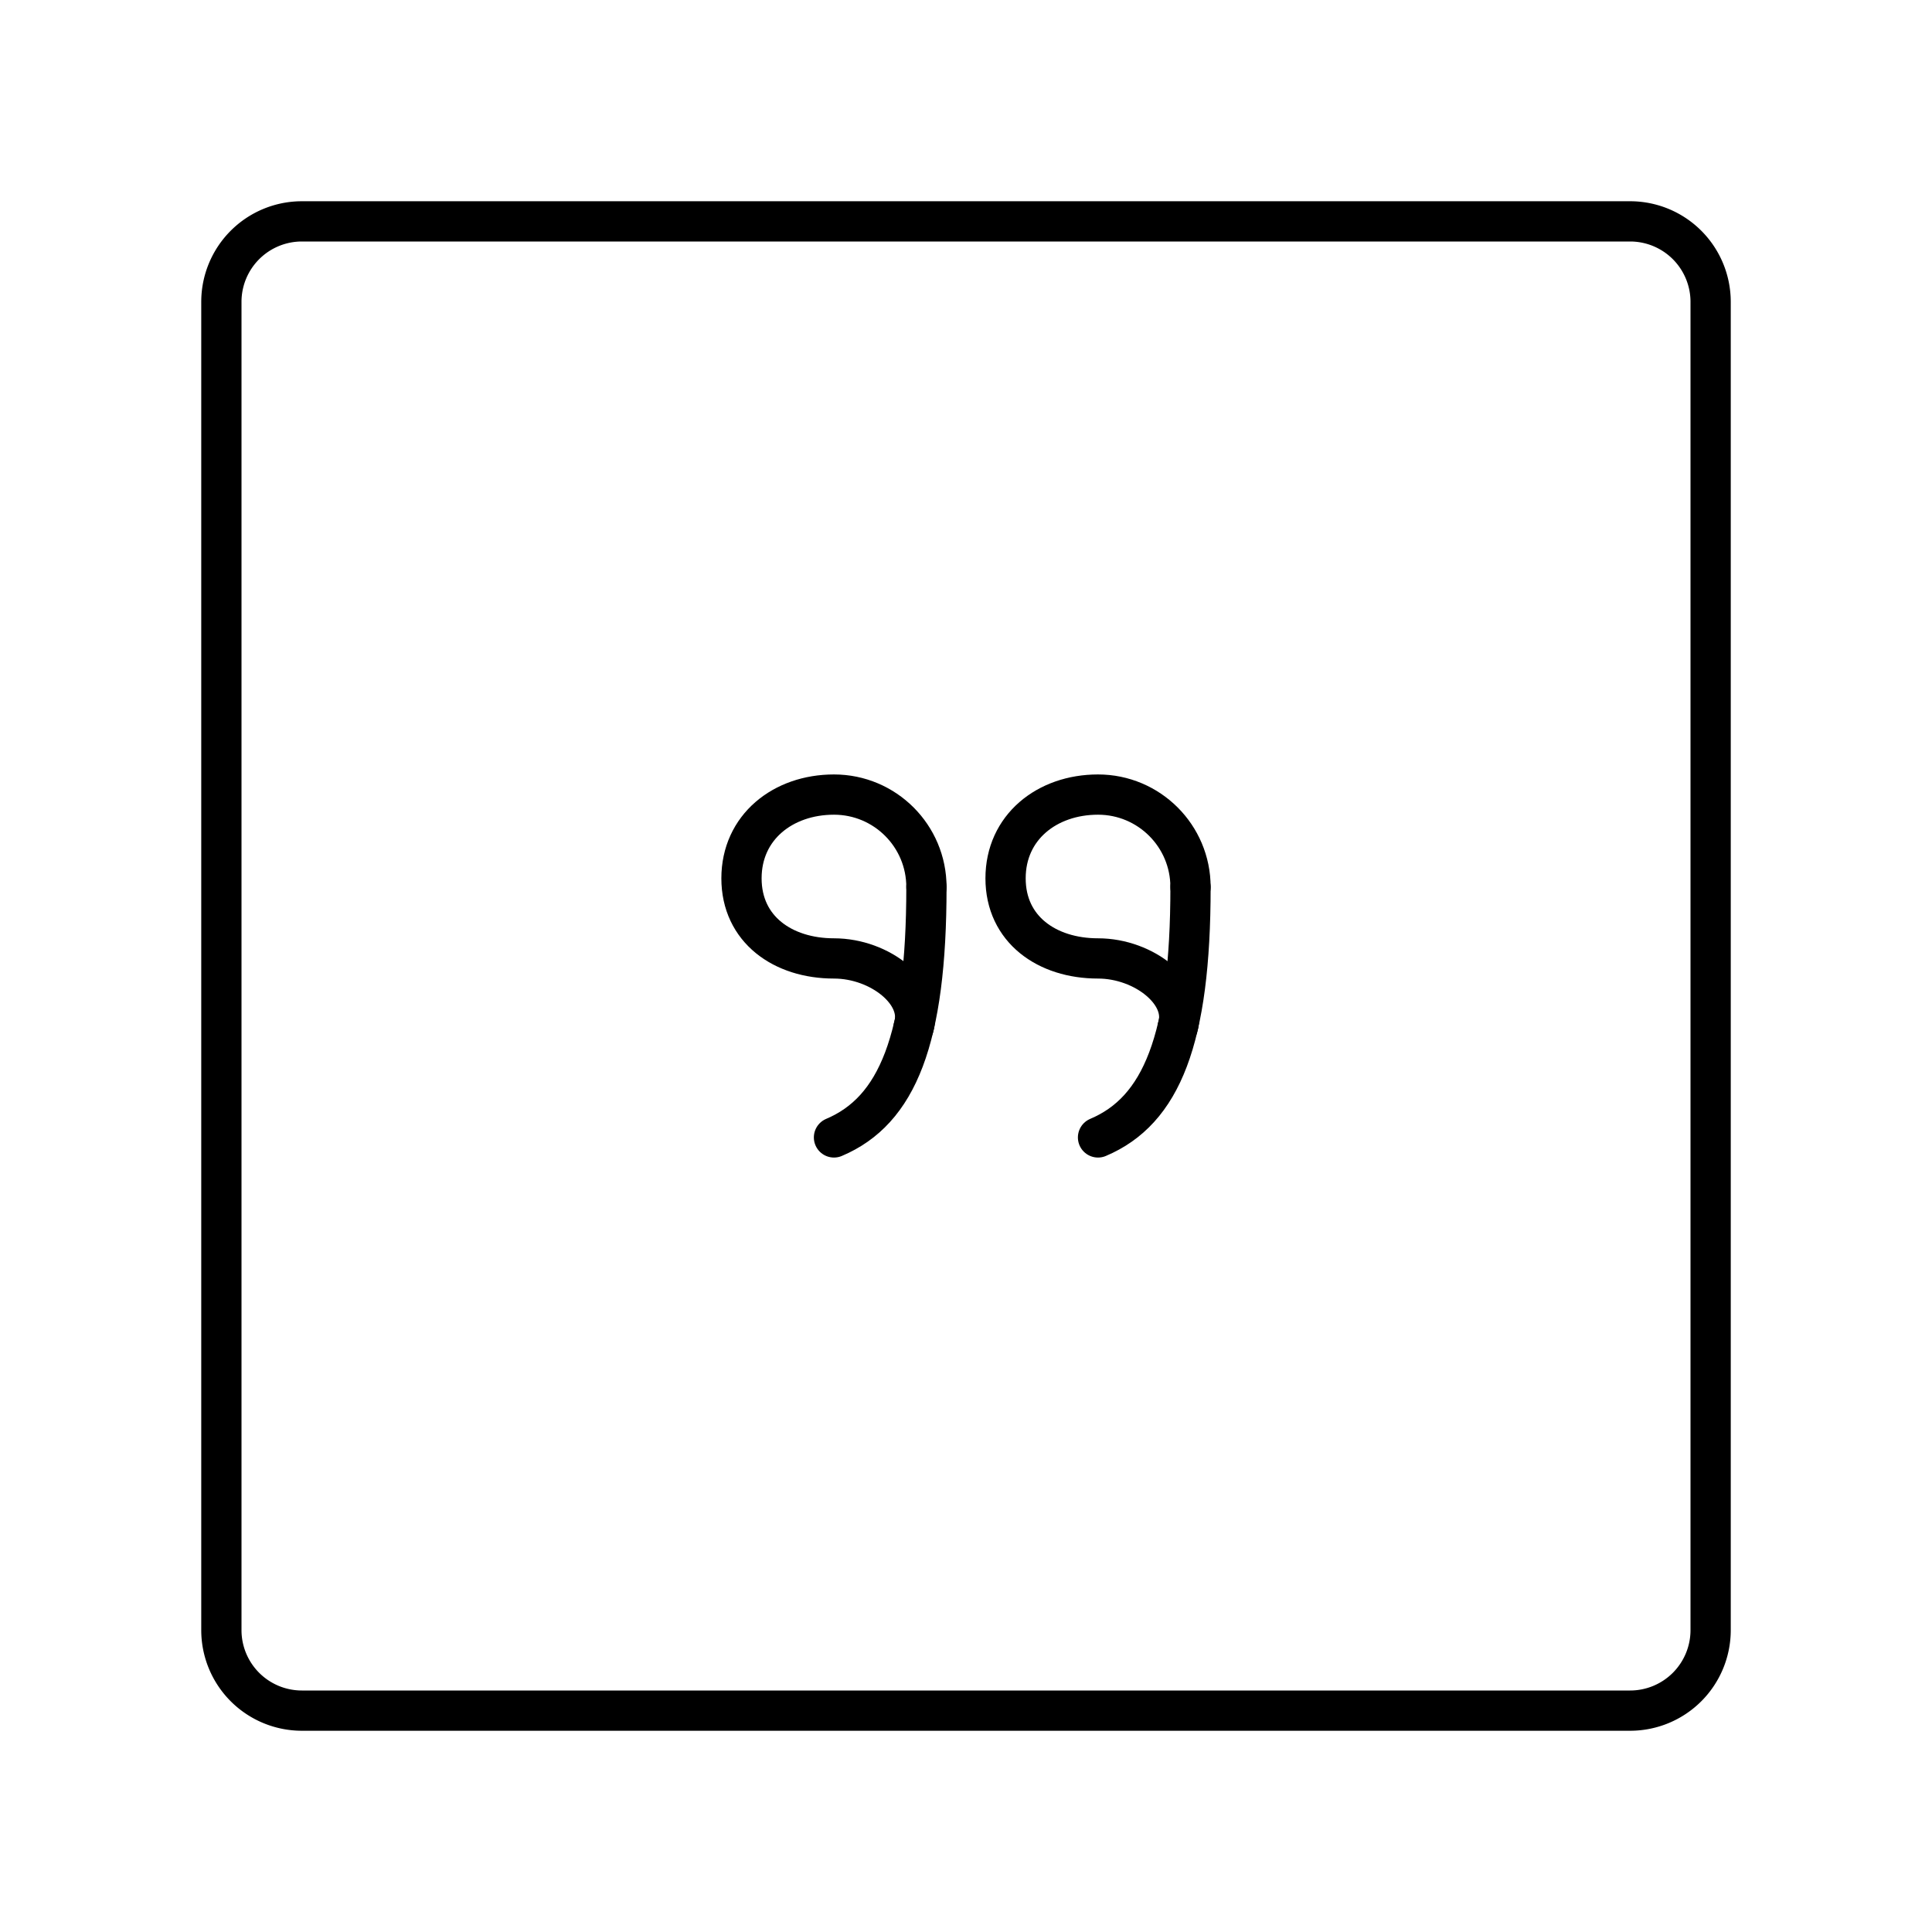
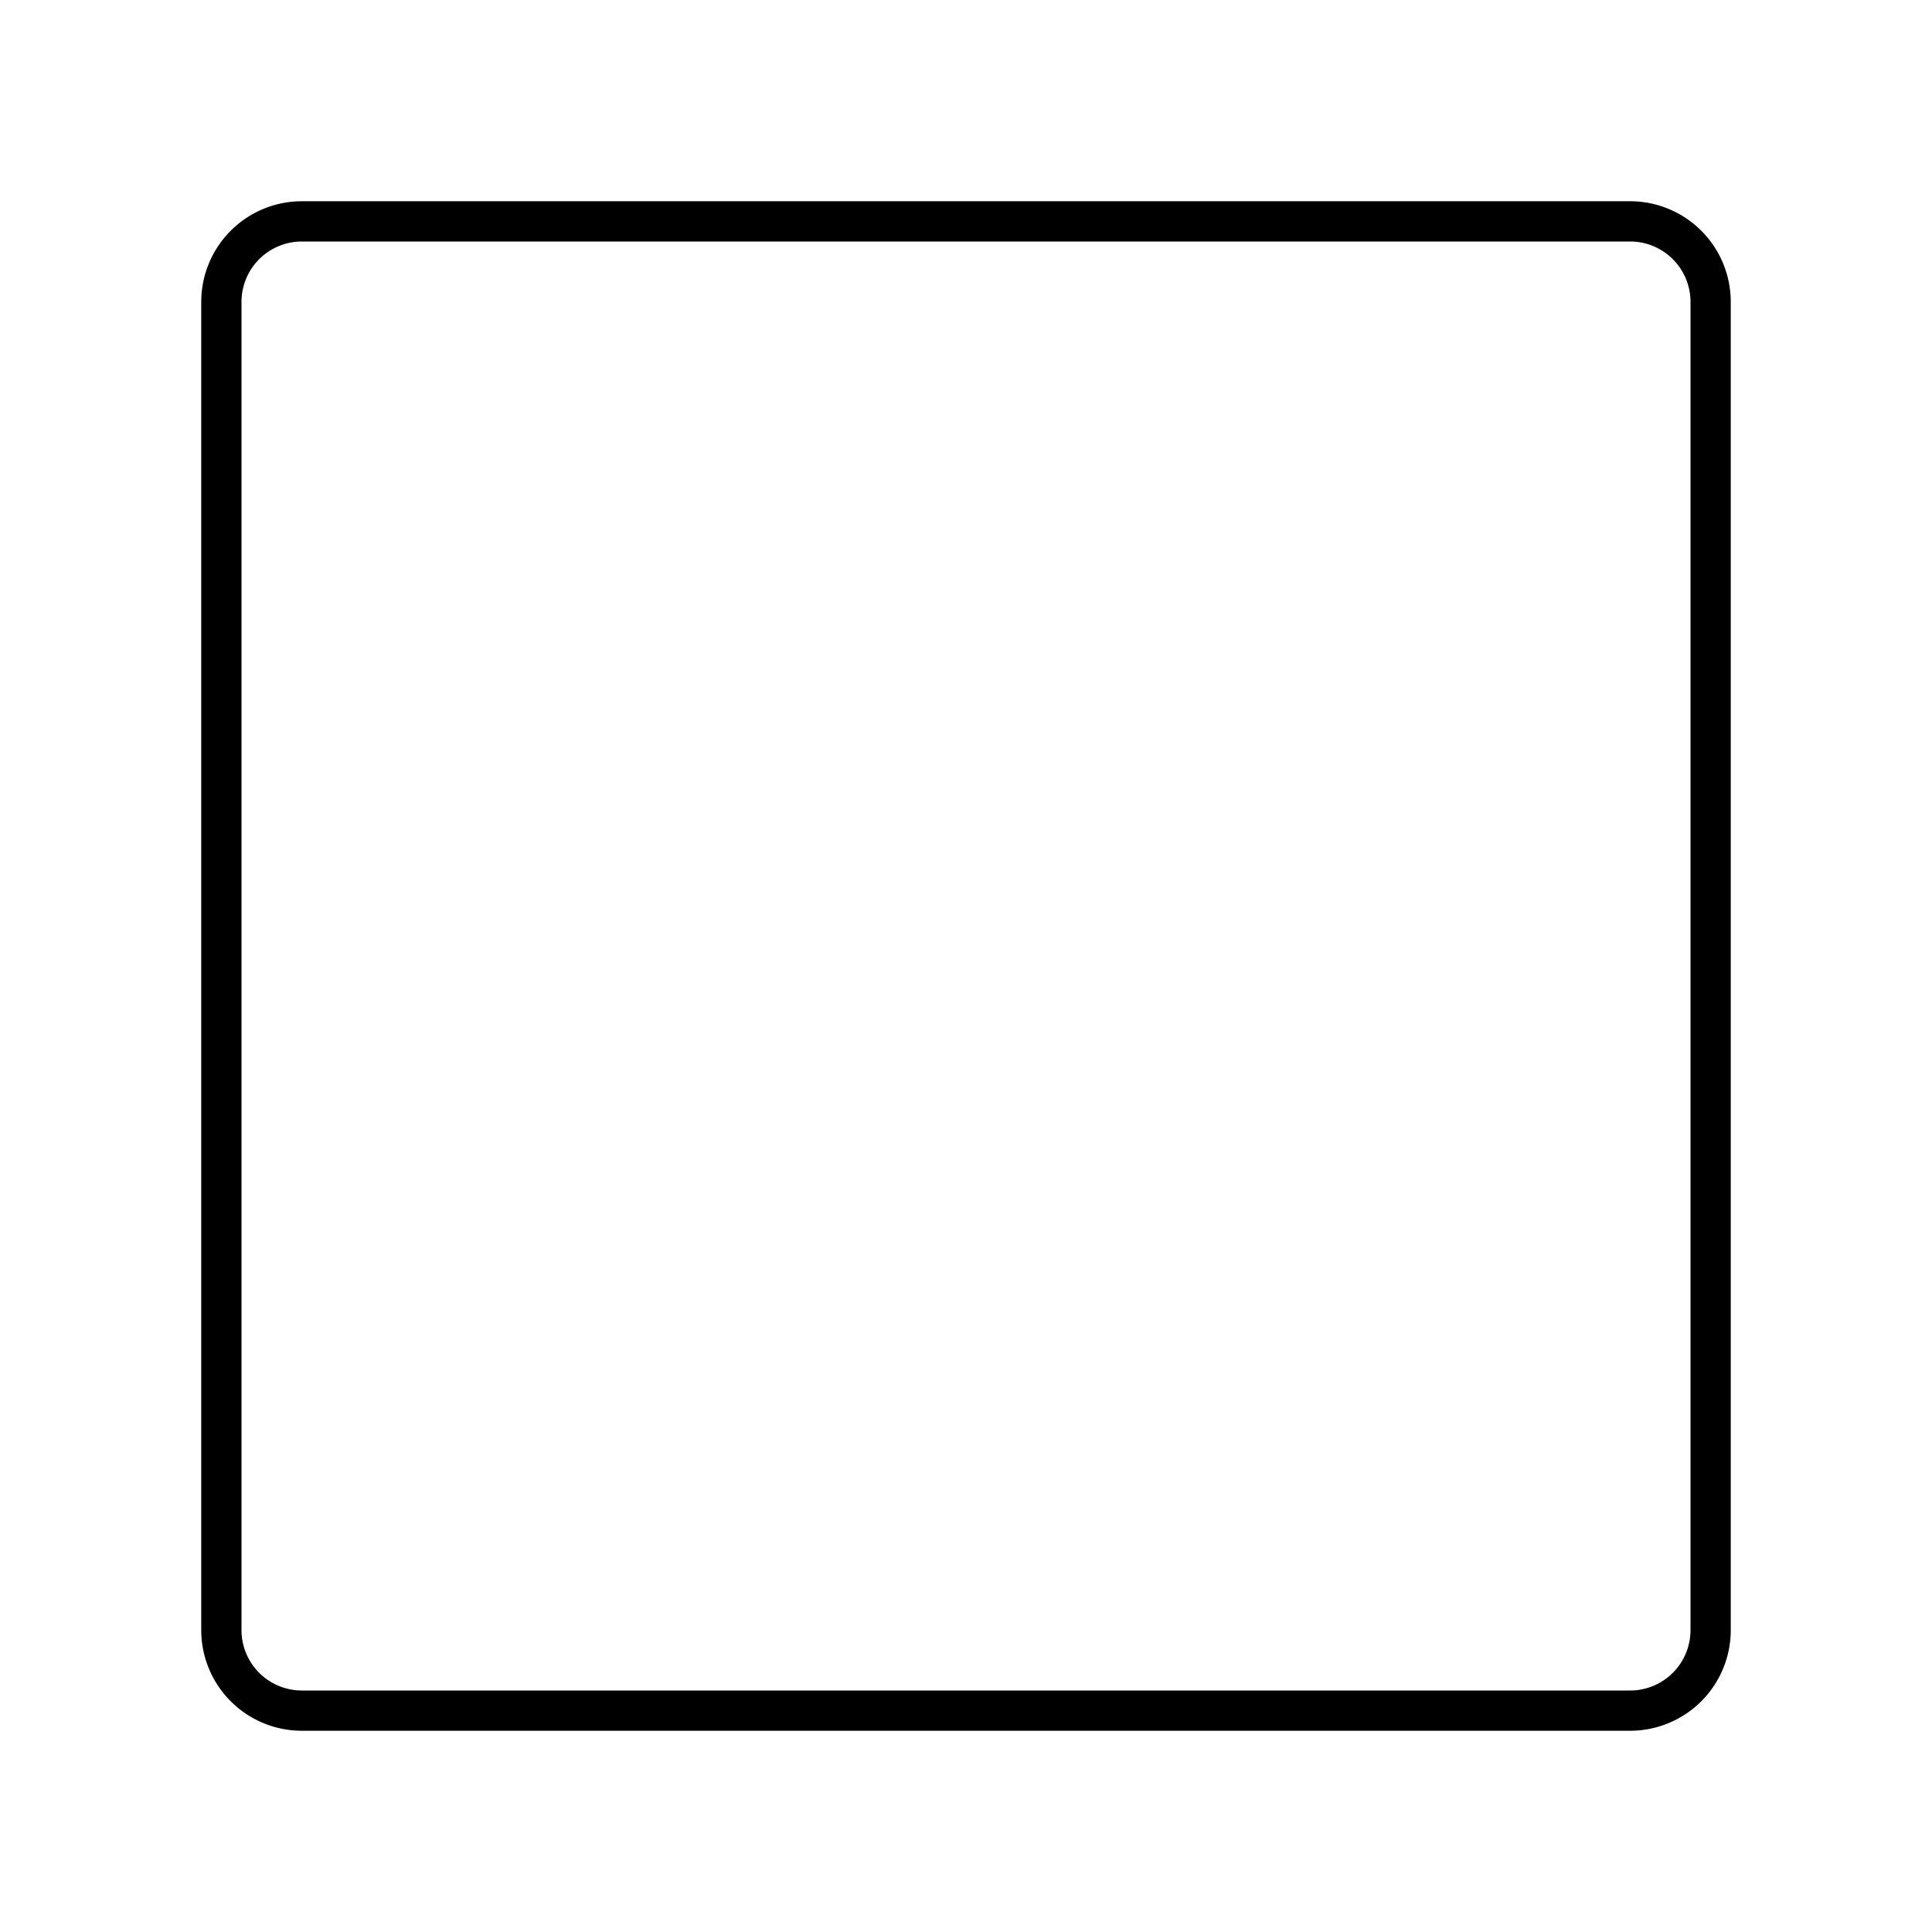
<svg xmlns="http://www.w3.org/2000/svg" width="800" height="800" viewBox="0 0 48 48">
  <path fill="none" stroke="currentColor" stroke-linecap="round" stroke-linejoin="round" d="M40.5 5.5h-33a2 2 0 0 0-2 2v33a2 2 0 0 0 2 2h33a2 2 0 0 0 2-2v-33a2 2 0 0 0-2-2" />
-   <path fill="none" stroke="currentColor" stroke-linecap="round" stroke-linejoin="round" d="M29.578 22.039c0-1.27-1.029-2.298-2.298-2.298s-2.297.812-2.297 2.081s1.028 1.99 2.297 1.99c1.153 0 2.237.873 1.98 1.71" />
-   <path fill="none" stroke="currentColor" stroke-linecap="round" stroke-linejoin="round" d="M29.578 22.039c0 3.79-.724 5.554-2.298 6.22m-4.263-6.22c0-1.27-1.028-2.298-2.297-2.298s-2.298.812-2.298 2.081s1.029 1.99 2.298 1.99c1.153 0 2.237.873 1.979 1.71" />
-   <path fill="none" stroke="currentColor" stroke-linecap="round" stroke-linejoin="round" d="M23.017 22.039c0 3.79-.724 5.554-2.297 6.22" />
</svg>